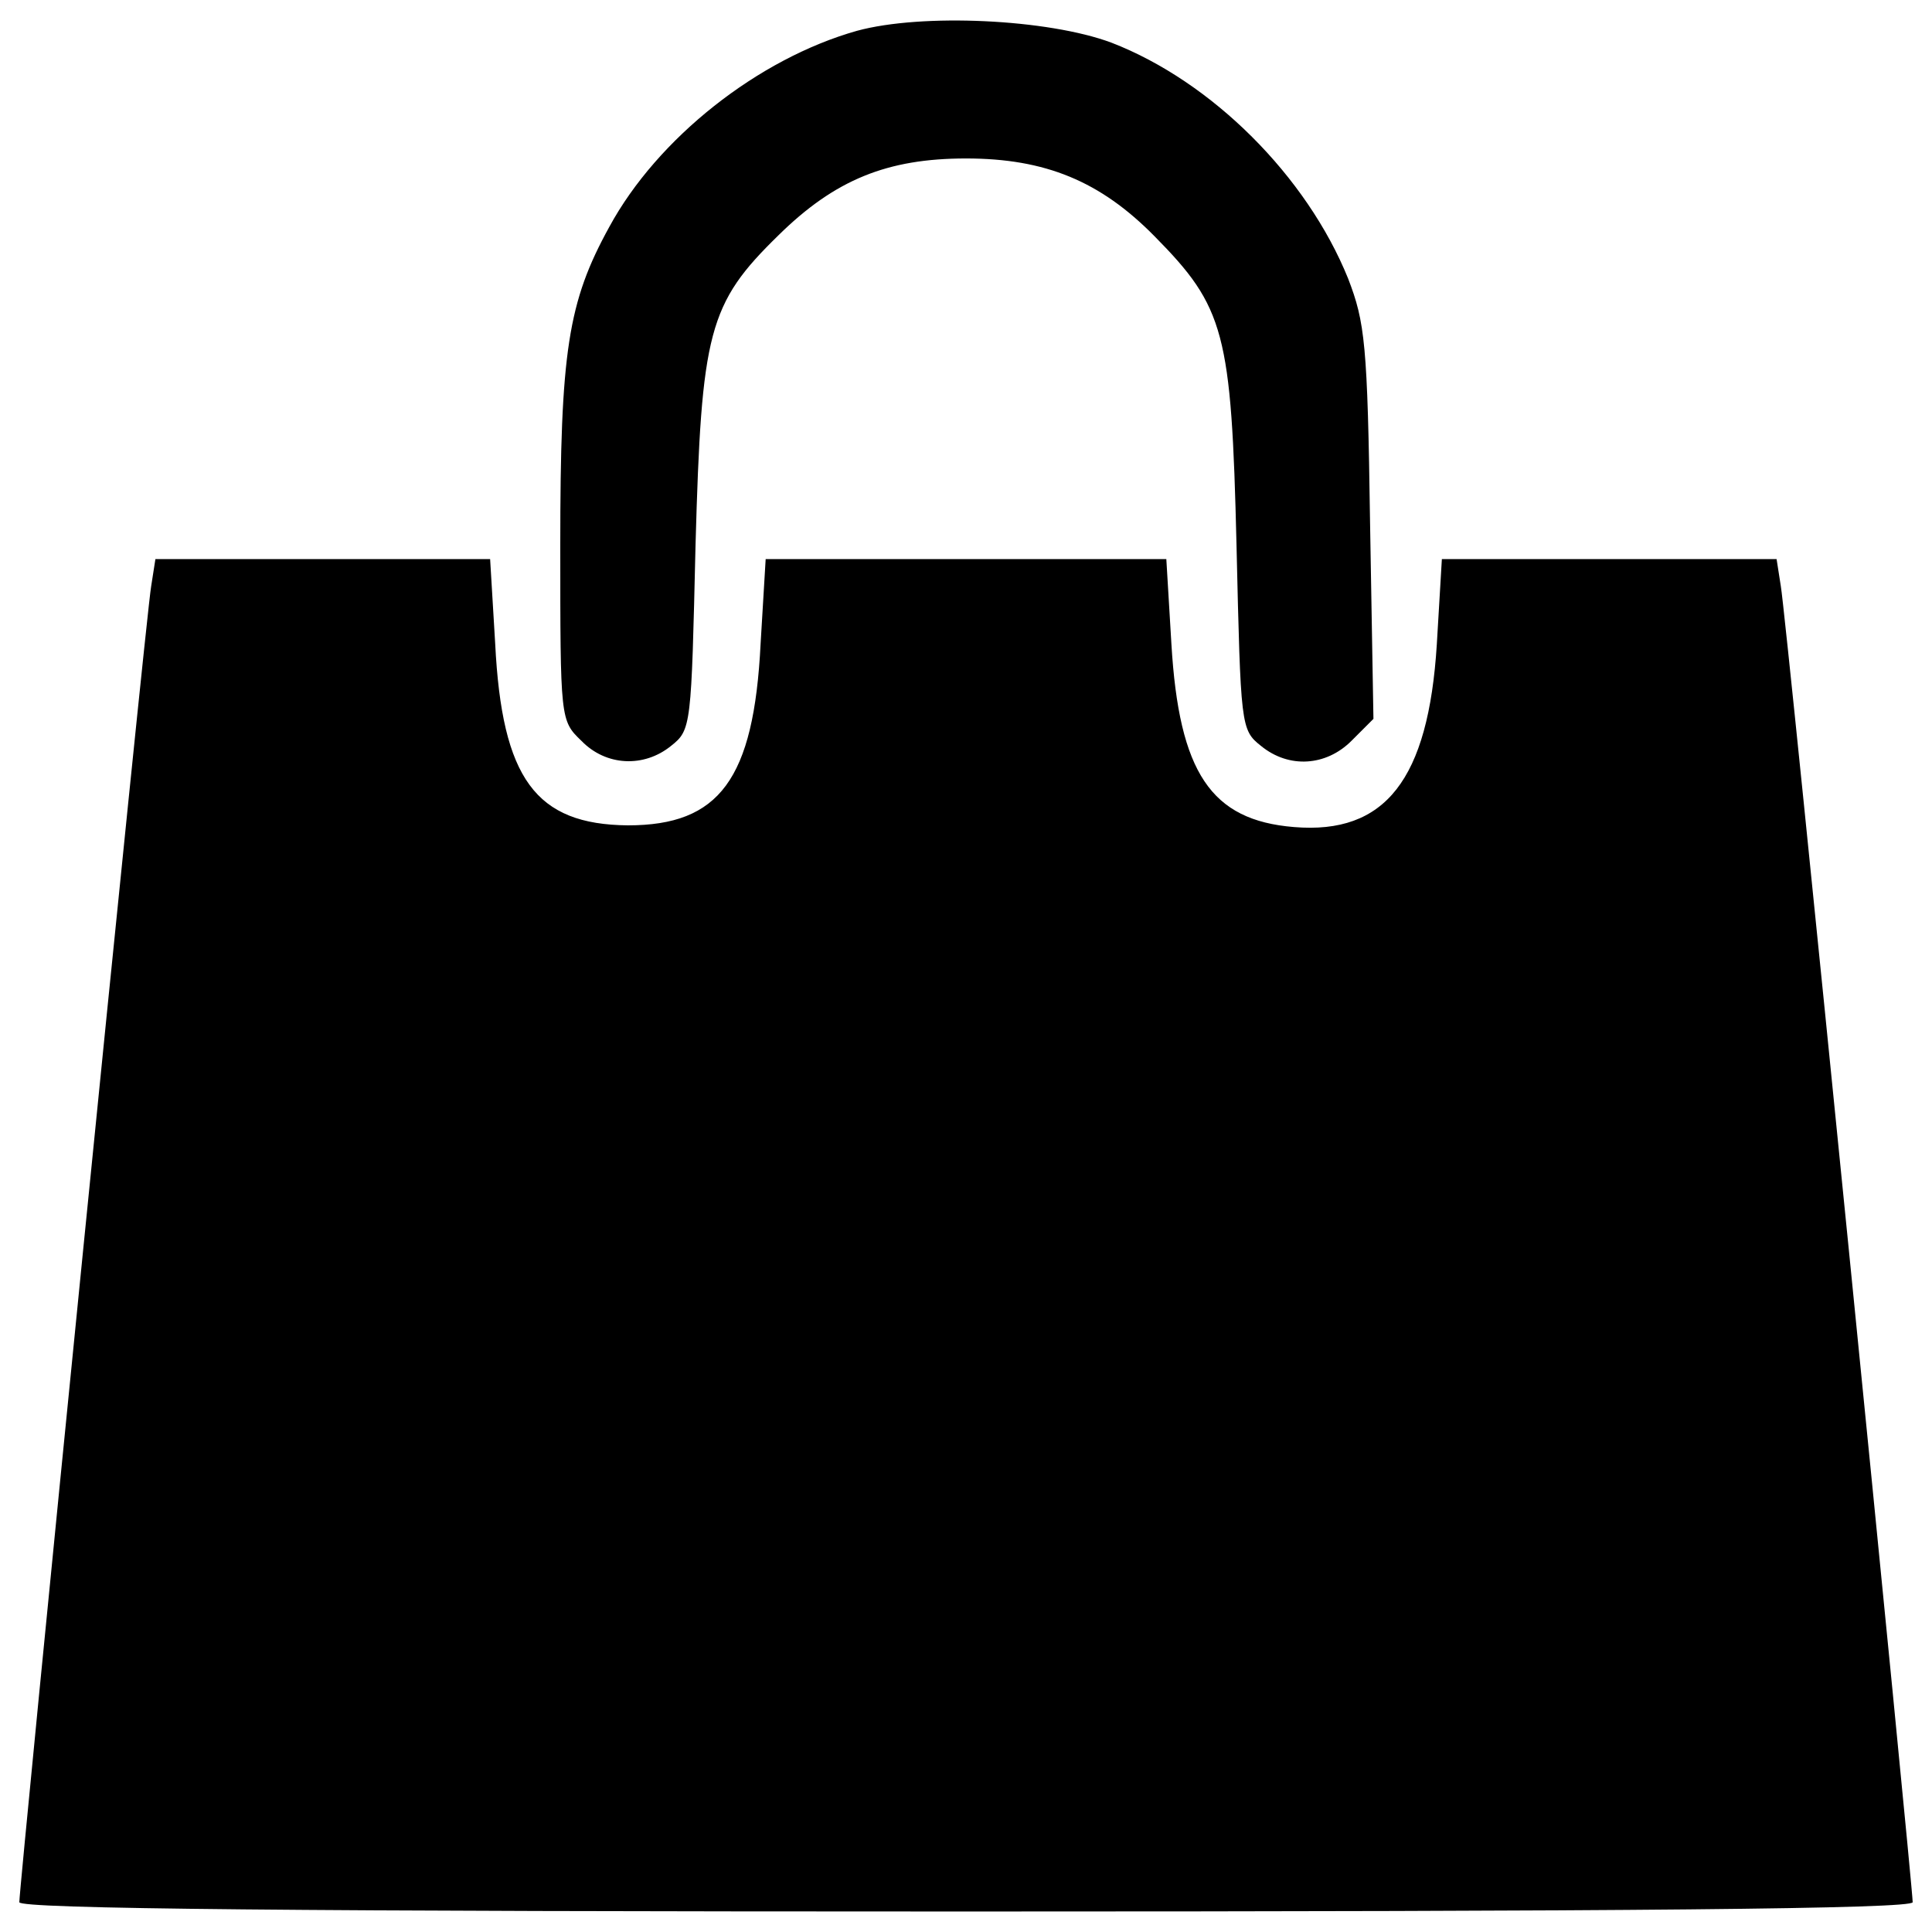
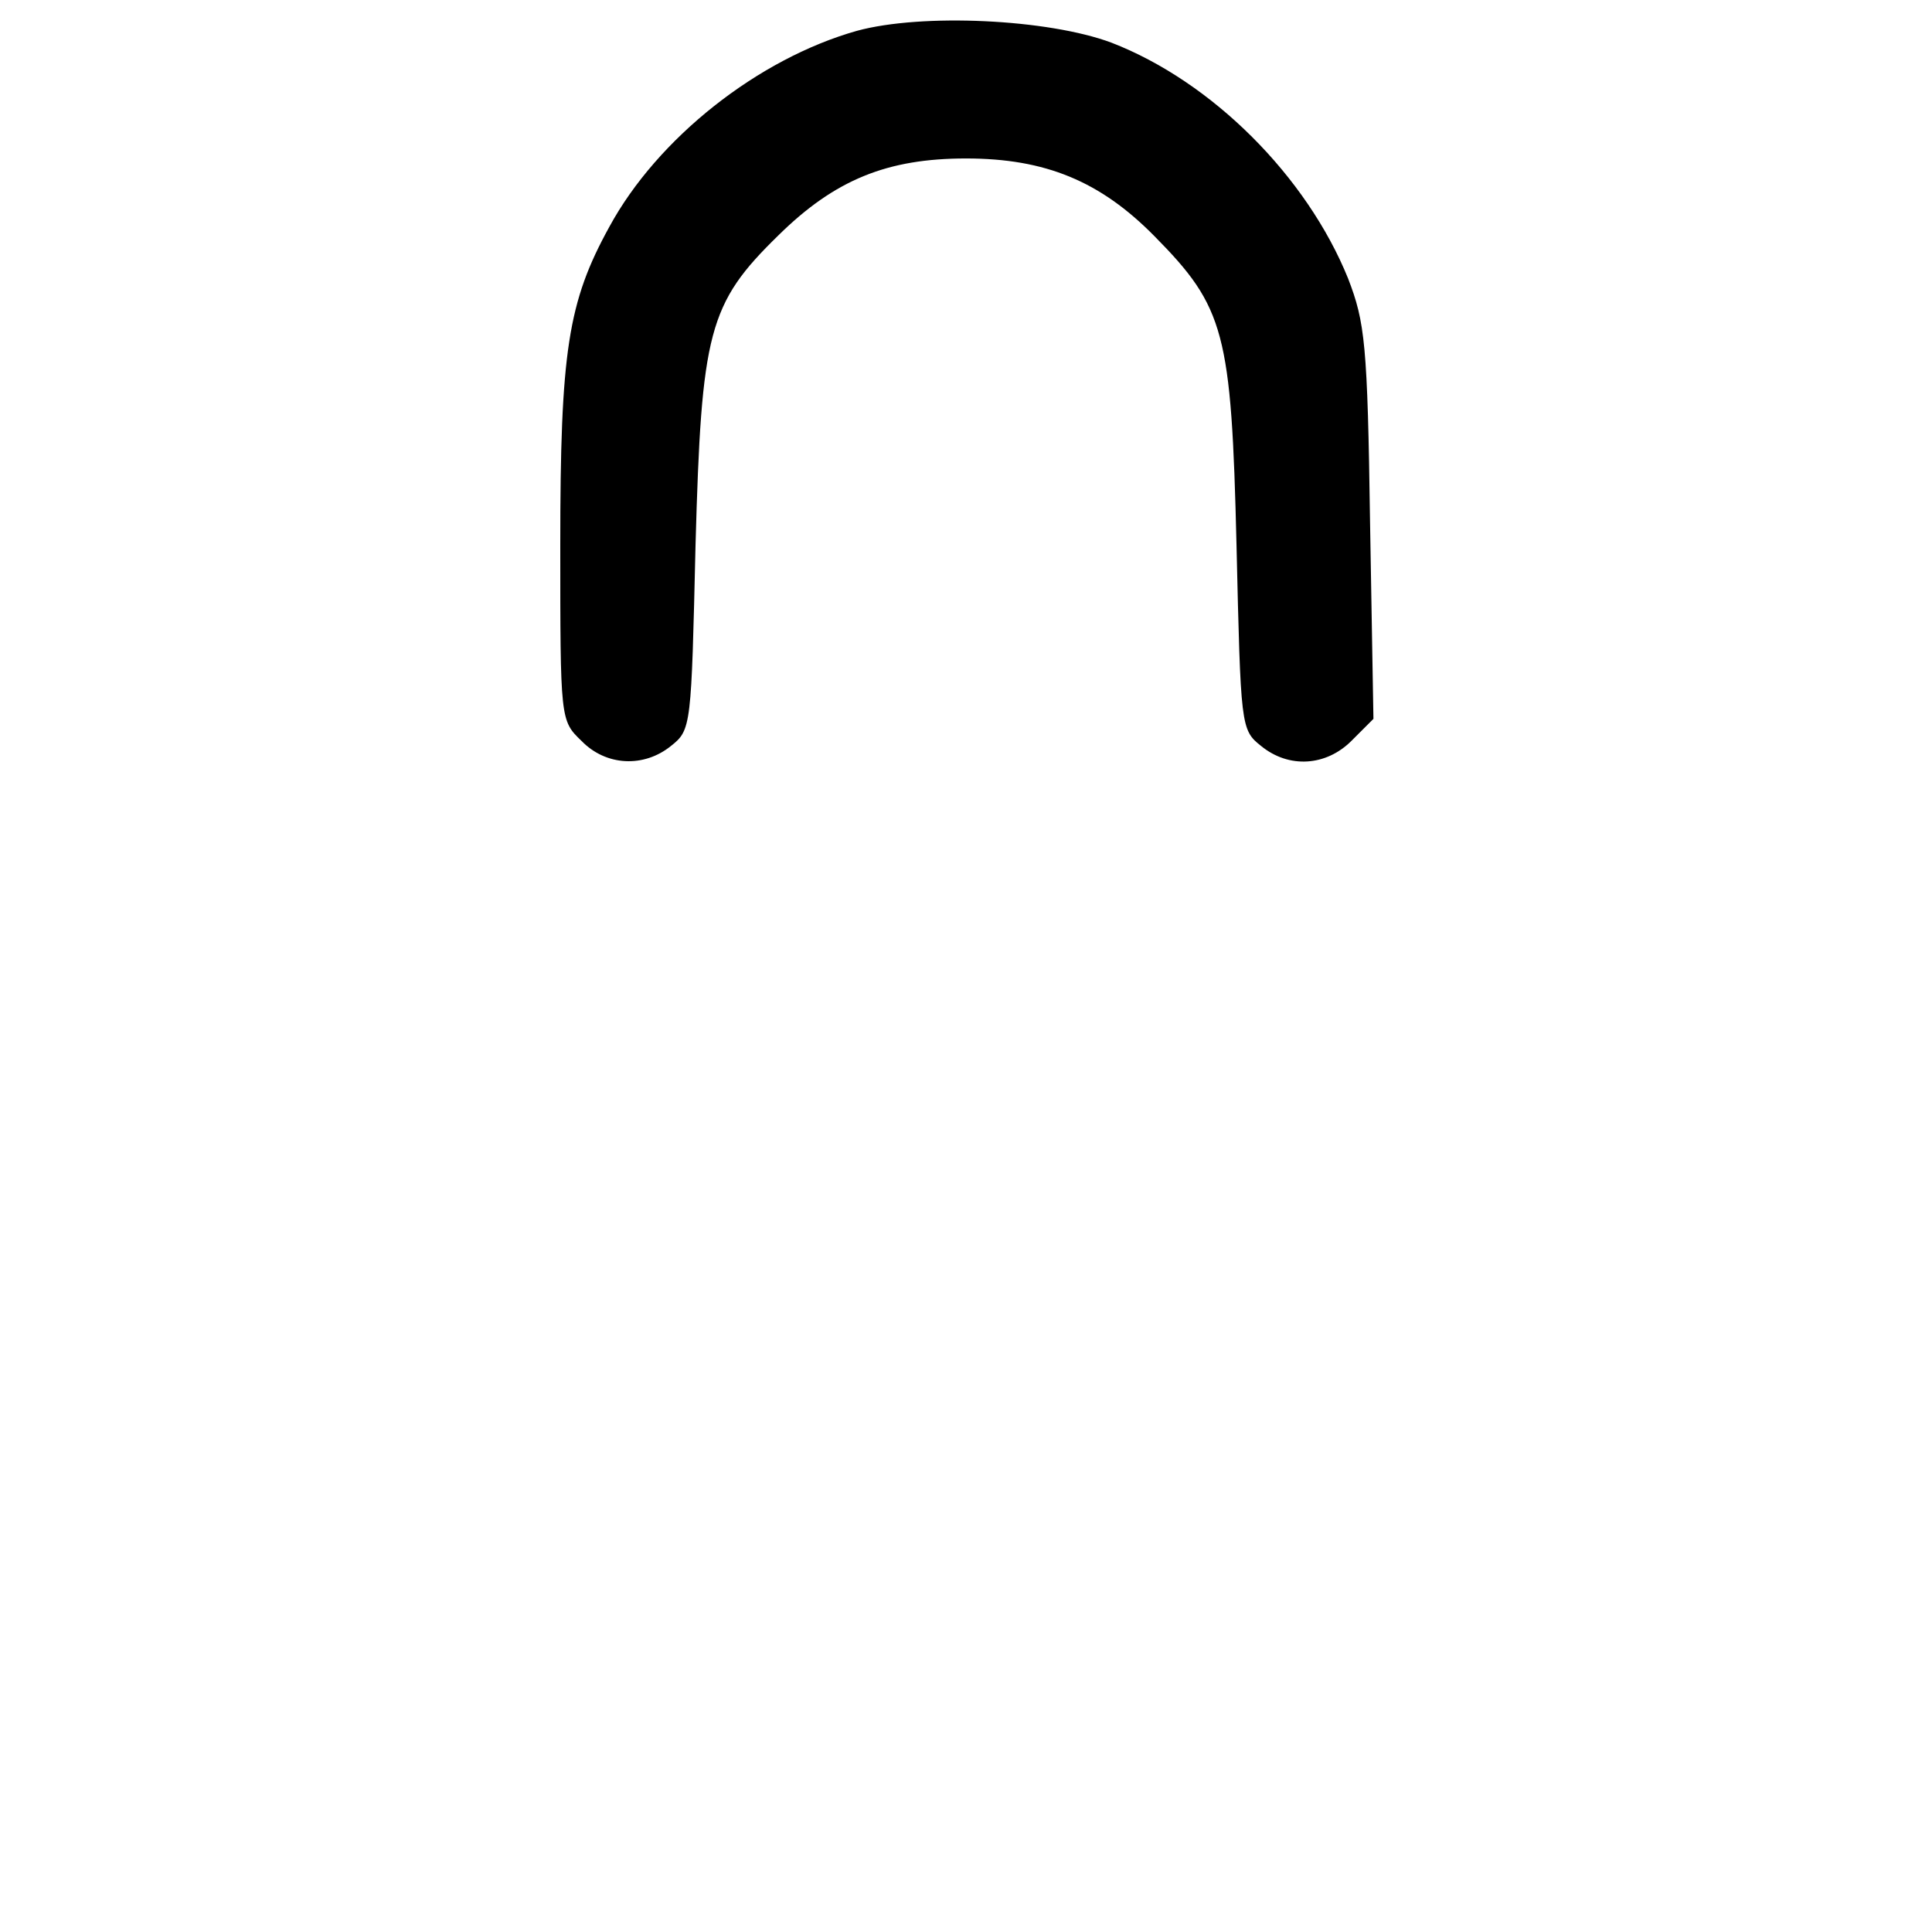
<svg xmlns="http://www.w3.org/2000/svg" version="1.1" x="0px" y="0px" viewBox="0 0 1000 1000" enable-background="new 0 0 1000 1000" xml:space="preserve">
  <g>
    <g transform="translate(0,224) scale(0.1,-0.1)">
      <path d="M4435.6,2080.5c-511.9-144.4-1032.5-555.6-1281.9-1015C2939.4,676.1,2900,422.3,2900-579.5c0-905.6,0-910,109.4-1015c126.9-131.3,323.7-140,463.8-26.3c105,83.1,105,100.6,126.9,1041.3c30.6,1102.5,65.6,1246.9,428.7,1601.2c293.1,288.8,564.4,398.1,971.3,398.1c411.3,0,695.6-118.1,975.6-402.5c363.1-367.5,398.2-498.8,424.4-1596.9c21.9-940.6,21.9-958.1,126.9-1041.3c144.4-118.1,336.8-105,468.1,26.3l113.8,113.8l-17.5,1015c-13.1,927.5-26.2,1036.9-113.7,1264.4c-214.4,529.4-704.4,1019.4-1225,1220.6C5424.4,2141.7,4772.5,2172.3,4435.6,2080.5z" />
-       <path d="M782.5-793.9C756.2-933.9,100-7518.3,100-7605.8c0-35,1456.9-48.1,4900-48.1s4900,13.1,4900,48.1c0,87.5-656.3,6671.9-682.5,6811.9l-21.9,140h-866.3h-866.2l-26.2-441.9c-43.8-700-266.9-984.4-739.4-945c-428.7,35-595,280-634.4,949.4l-26.2,437.5H5000H3963.1l-26.2-437.5c-35-704.4-214.4-940.6-686.9-940.6c-476.9,4.4-651.9,240.6-686.9,940.6l-26.2,437.5h-866.3H804.4L782.5-793.9z" />
    </g>
  </g>
</svg>